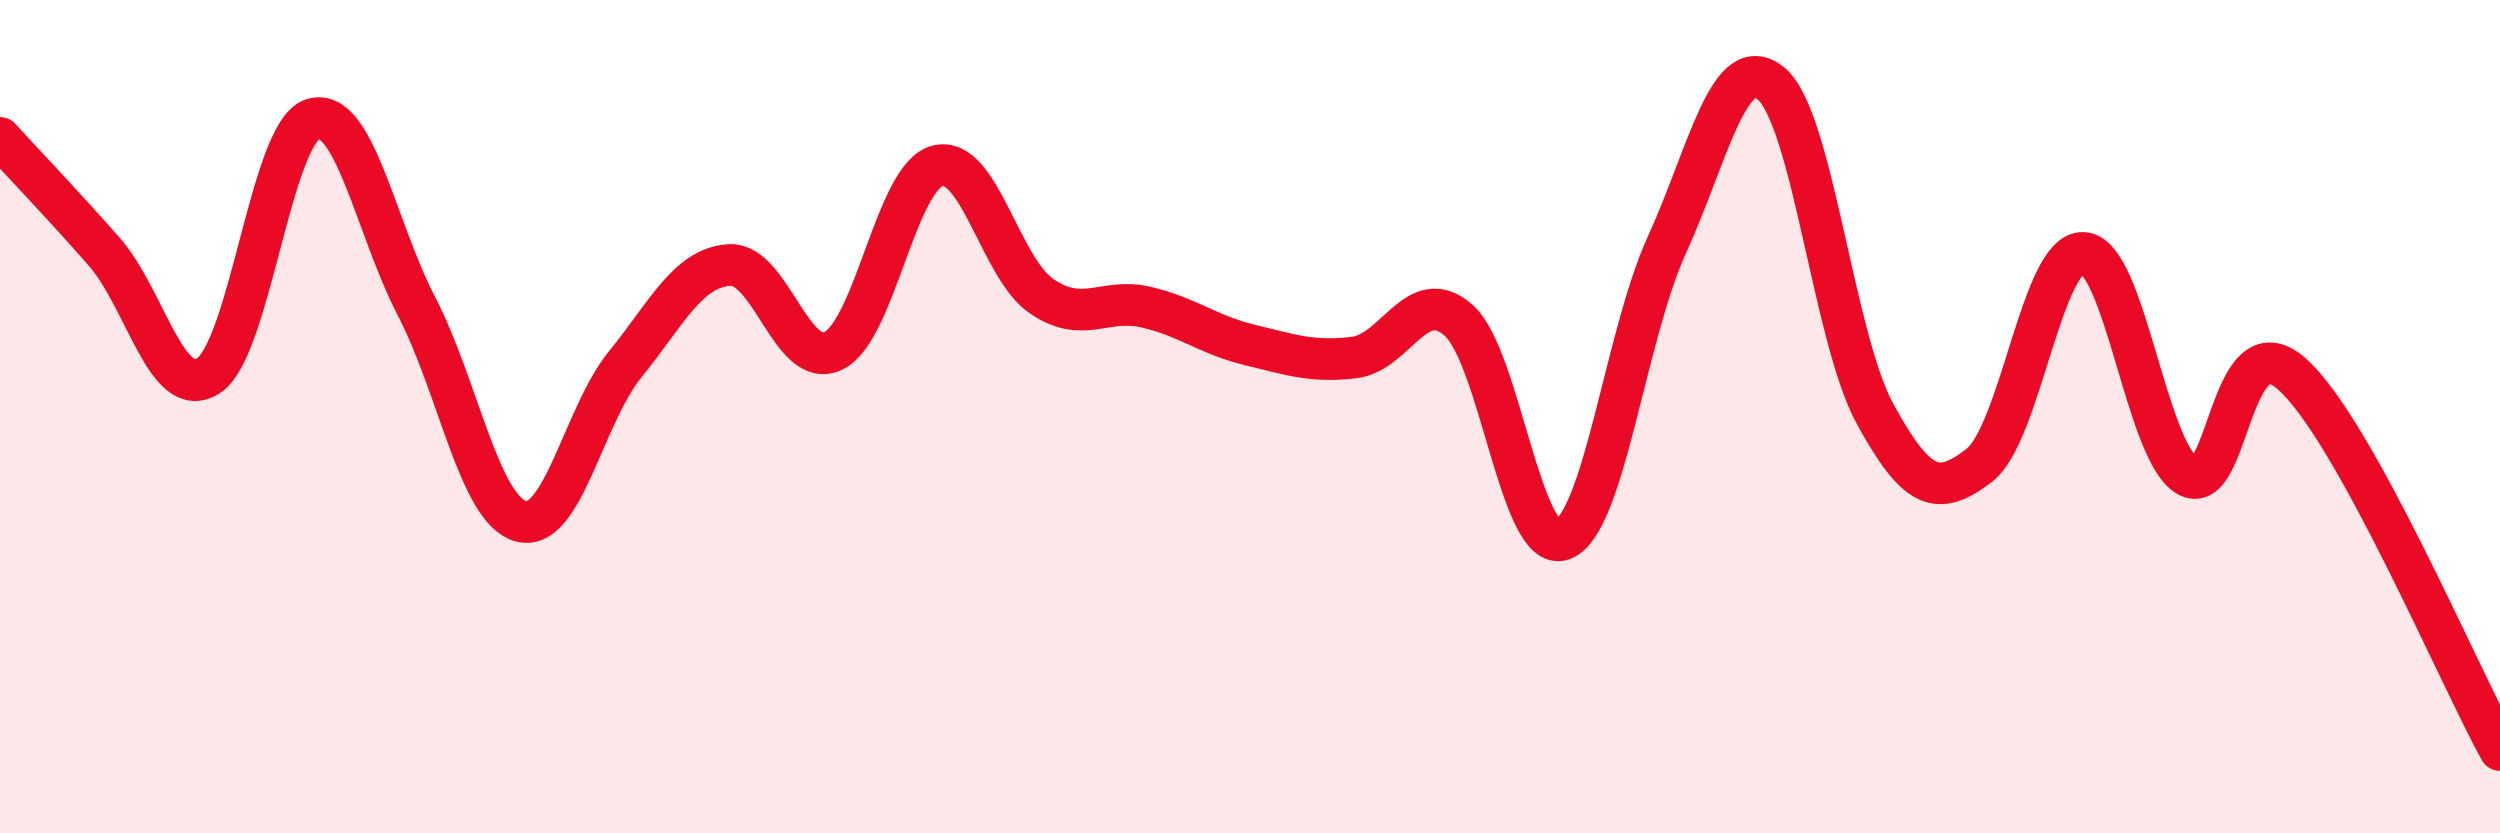
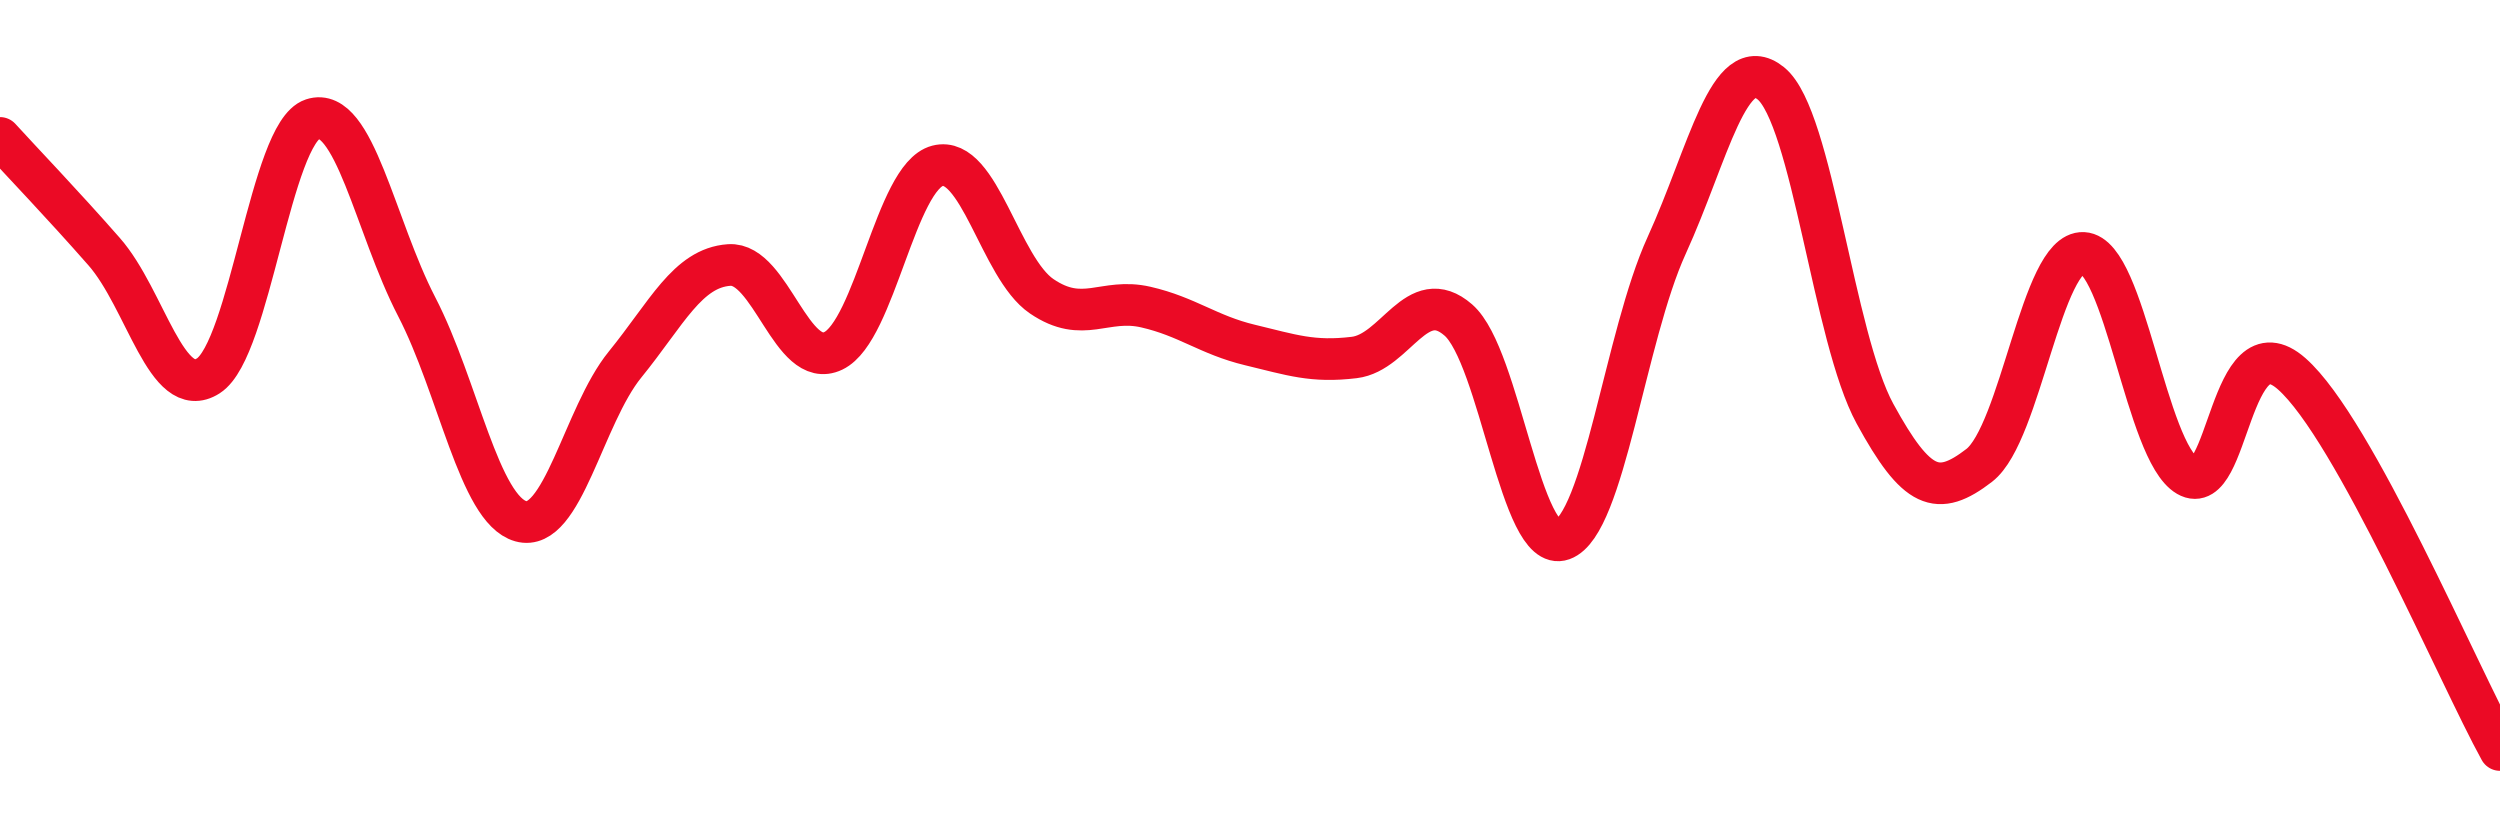
<svg xmlns="http://www.w3.org/2000/svg" width="60" height="20" viewBox="0 0 60 20">
-   <path d="M 0,3.31 C 0.5,3.86 1.5,4.9 2.5,6.04 C 3.5,7.18 4,9.66 5,9.02 C 6,8.38 6.5,3.19 7.5,2.86 C 8.5,2.53 9,5.43 10,7.36 C 11,9.29 11.5,12.23 12.5,12.51 C 13.5,12.79 14,9.98 15,8.75 C 16,7.52 16.5,6.43 17.5,6.36 C 18.5,6.29 19,8.9 20,8.42 C 21,7.94 21.5,4.24 22.5,3.98 C 23.5,3.72 24,6.43 25,7.11 C 26,7.79 26.5,7.14 27.5,7.37 C 28.5,7.6 29,8.04 30,8.28 C 31,8.52 31.5,8.7 32.5,8.58 C 33.5,8.46 34,6.81 35,7.68 C 36,8.55 36.5,13.31 37.5,12.95 C 38.5,12.59 39,8.08 40,5.89 C 41,3.7 41.5,1.19 42.5,2 C 43.5,2.81 44,8.1 45,9.93 C 46,11.76 46.5,11.94 47.5,11.17 C 48.5,10.4 49,6.02 50,6.07 C 51,6.12 51.5,10.84 52.5,11.42 C 53.5,12 53.5,7.65 55,8.97 C 56.5,10.29 59,16.19 60,18L60 20L0 20Z" fill="#EB0A25" opacity="0.1" stroke-linecap="round" stroke-linejoin="round" />
  <path d="M 0,3.31 C 0.5,3.86 1.5,4.9 2.5,6.04 C 3.5,7.18 4,9.66 5,9.02 C 6,8.38 6.5,3.19 7.5,2.86 C 8.5,2.53 9,5.43 10,7.36 C 11,9.29 11.5,12.23 12.5,12.51 C 13.5,12.79 14,9.98 15,8.75 C 16,7.52 16.5,6.43 17.5,6.36 C 18.5,6.29 19,8.9 20,8.42 C 21,7.94 21.5,4.24 22.5,3.98 C 23.5,3.72 24,6.43 25,7.11 C 26,7.79 26.5,7.14 27.5,7.37 C 28.5,7.6 29,8.04 30,8.28 C 31,8.52 31.5,8.7 32.5,8.58 C 33.5,8.46 34,6.81 35,7.68 C 36,8.55 36.5,13.31 37.5,12.95 C 38.5,12.59 39,8.08 40,5.89 C 41,3.7 41.5,1.19 42.5,2 C 43.5,2.81 44,8.1 45,9.93 C 46,11.76 46.5,11.94 47.5,11.17 C 48.5,10.4 49,6.02 50,6.07 C 51,6.12 51.5,10.84 52.5,11.42 C 53.5,12 53.5,7.65 55,8.97 C 56.5,10.29 59,16.19 60,18" stroke="#EB0A25" stroke-width="1" fill="none" stroke-linecap="round" stroke-linejoin="round" />
</svg>